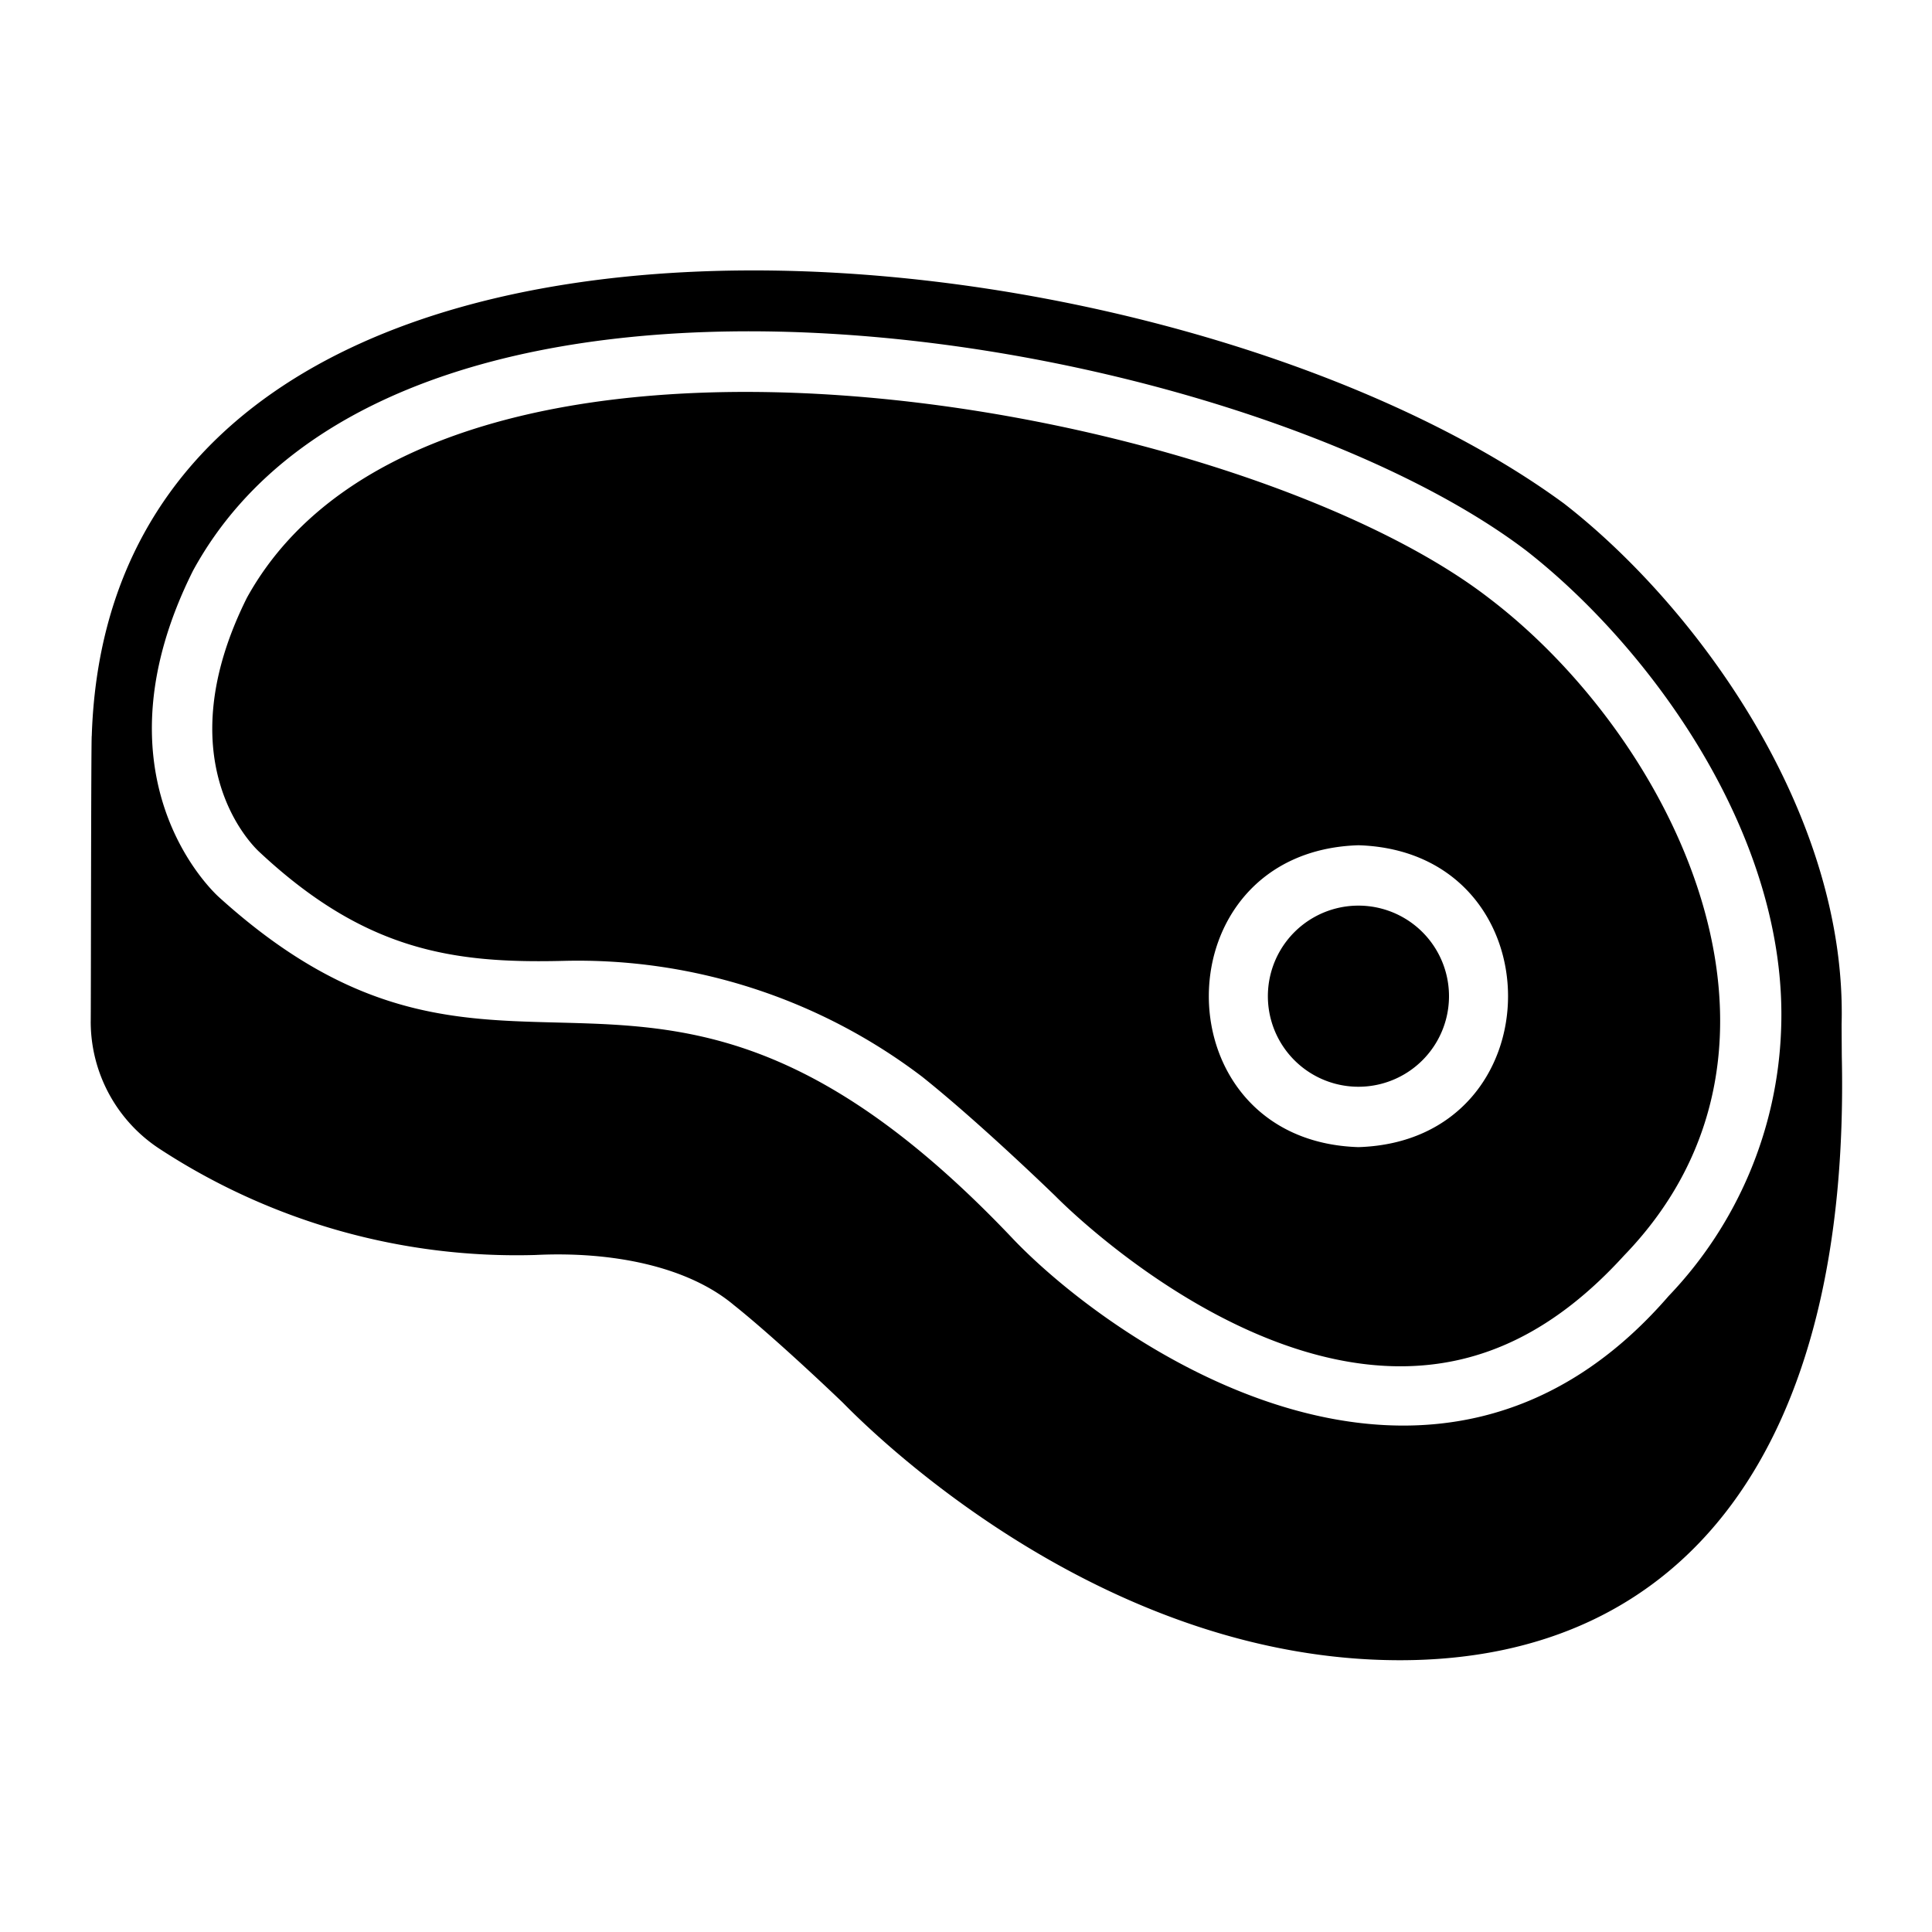
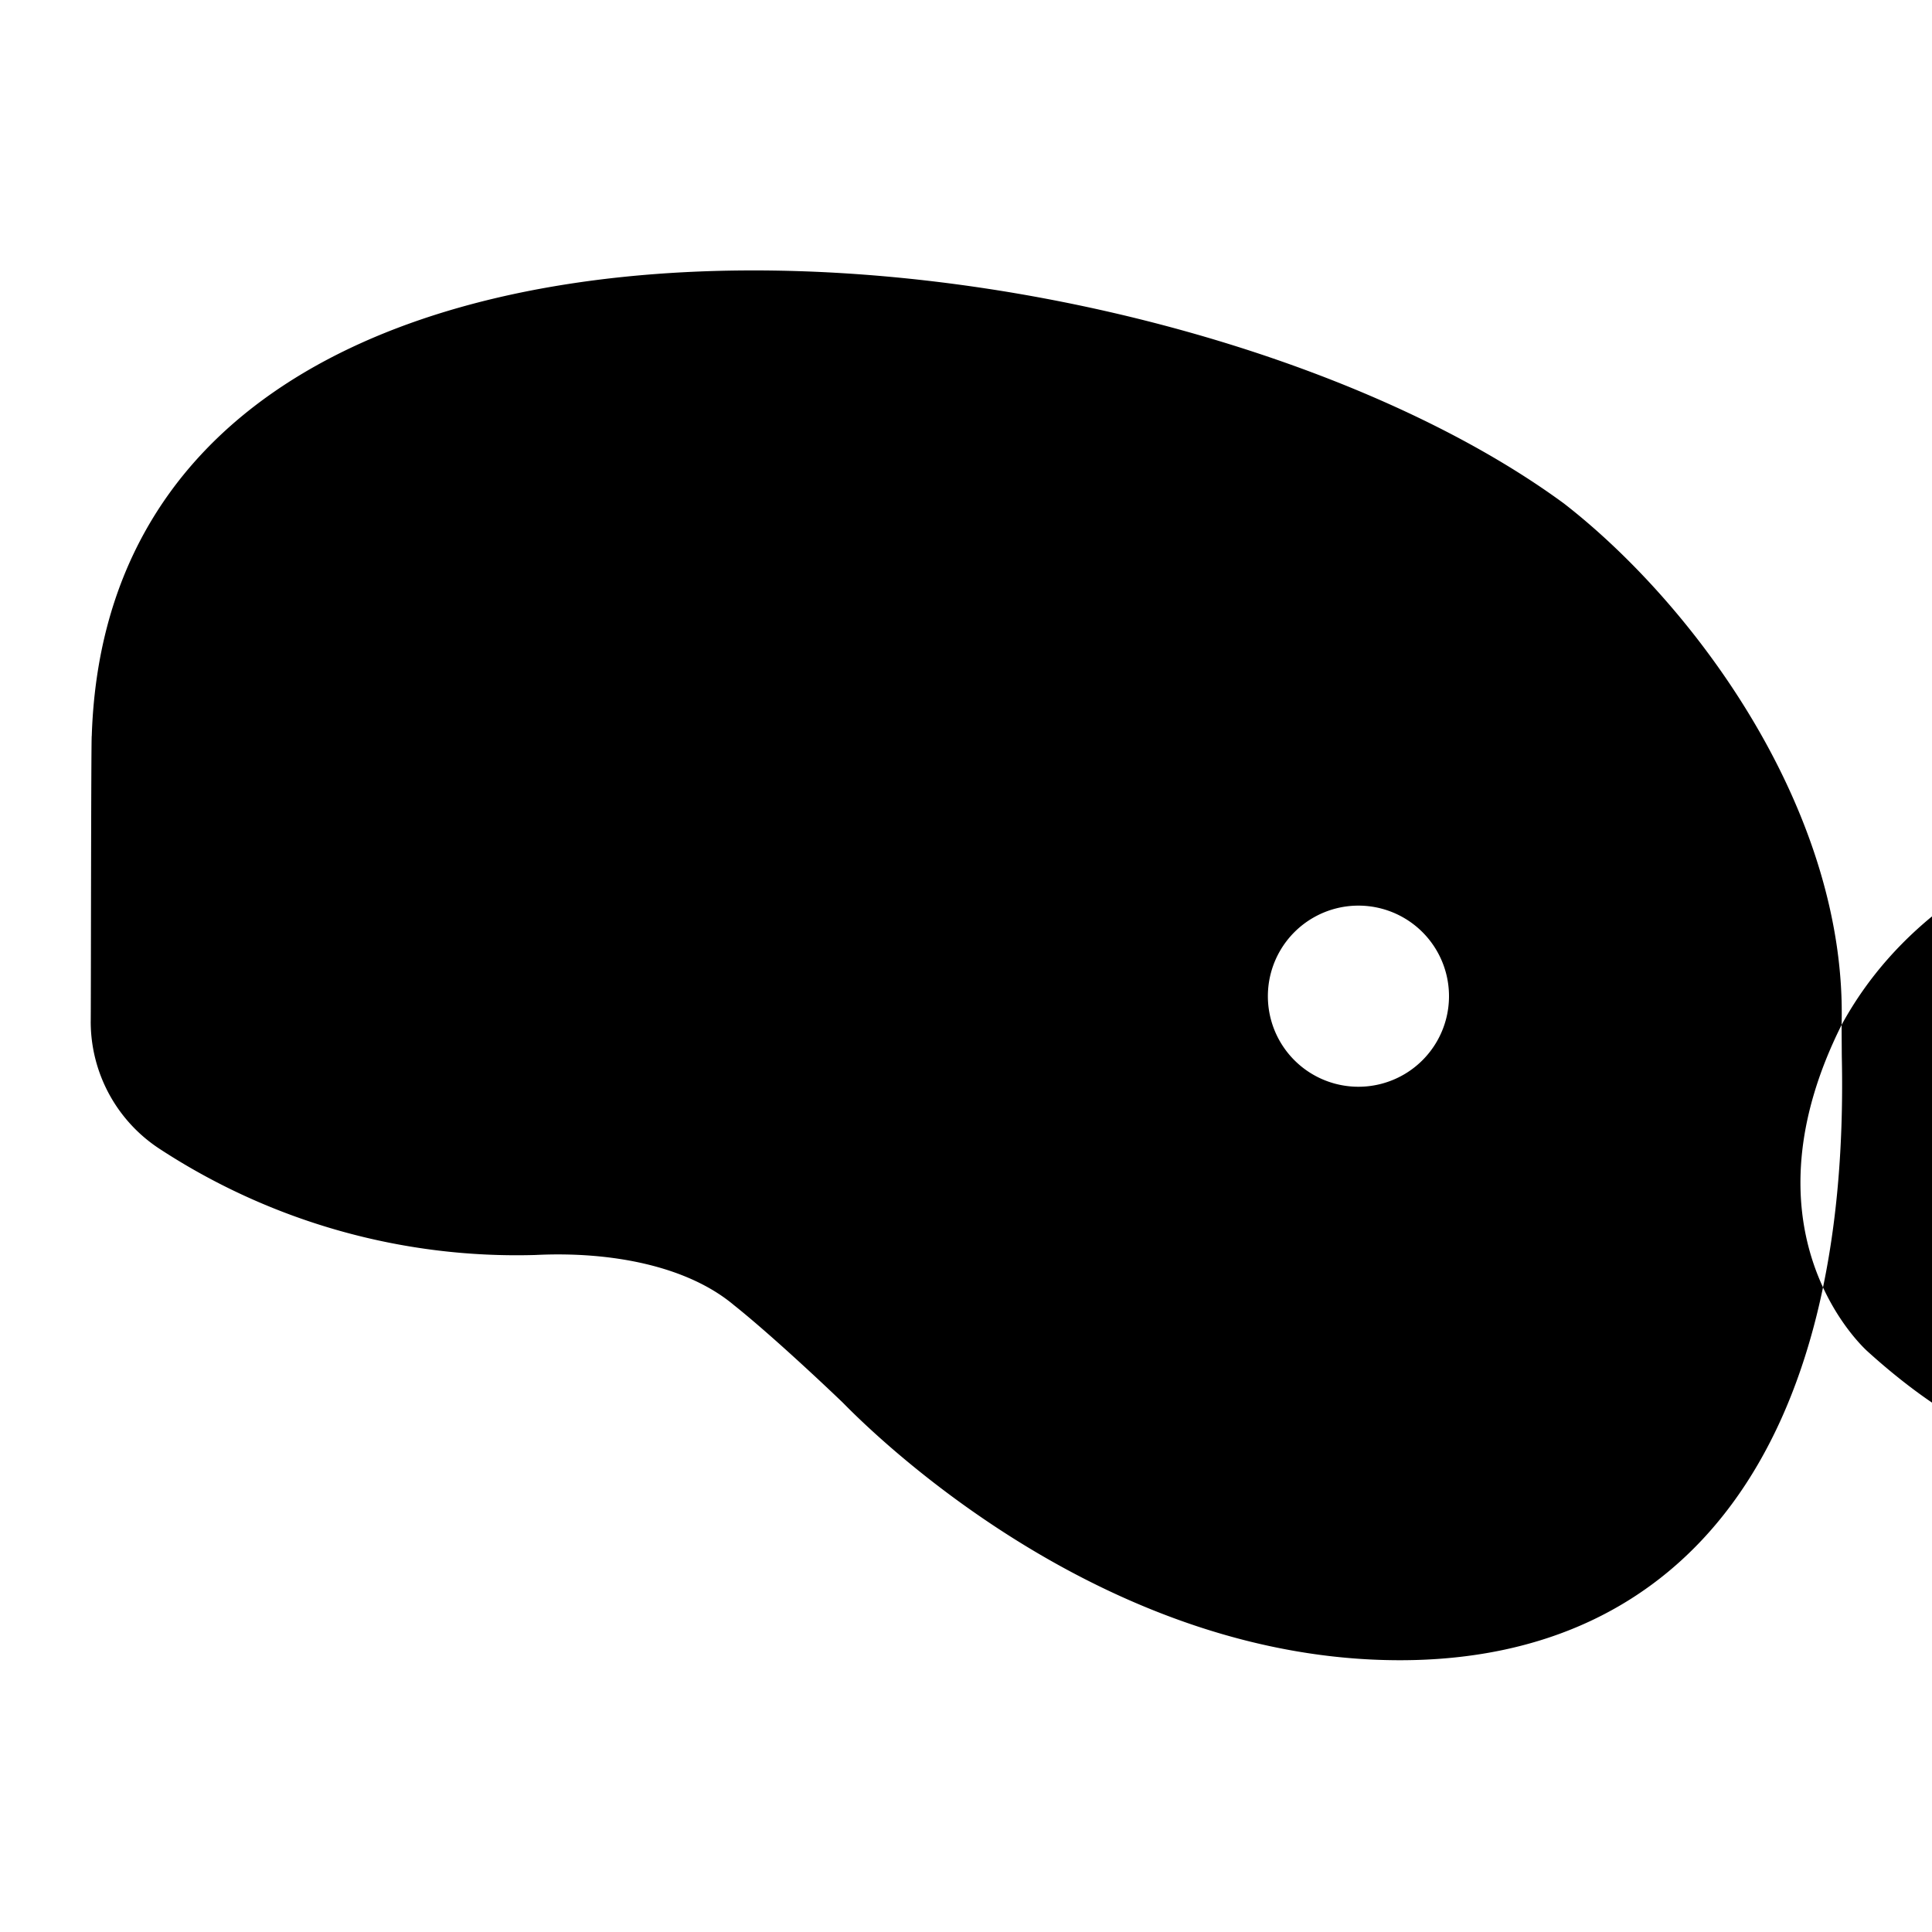
<svg xmlns="http://www.w3.org/2000/svg" id="Solid" height="512" viewBox="0 0 64 64" width="512">
-   <path d="m49.32 19.81c-8.478-6.543-34.877-11.346-41.14-.01-2.66 5.33.09 8.13.42 8.43 3.498 3.267 6.403 3.691 10.07 3.6a18.841 18.841 0 0 1 11.88 3.84c1.93 1.54 4.4 3.94 4.41 3.95l.09.09c.06.05 5.47 5.55 11.34 5.55 2.74 0 5.16-1.2 7.41-3.67 6.743-6.978 1.58-17.172-4.48-21.78zm-4.32 18.19c-6.609-.206-6.607-9.795 0-10 6.609.206 6.607 9.795 0 10zm3-5a3 3 0 0 1 -6 0 3 3 0 0 1 6 0zm13.005.951c.196-6.998-4.797-13.853-9.193-17.269-13.419-9.851-48.093-13.149-48.772 7.688-.025-.017-.027 9.476-.035 9.476a5.037 5.037 0 0 0 2.318 4.235 21.6 21.6 0 0 0 12.413 3.492c2.512-.124 5.03.364 6.574 1.659 1.158.922 2.885 2.536 3.616 3.239 1.394 1.424 8.834 8.526 18.449 8.526 9.507 0 14.92-7.107 14.637-20.003-0.0 0-.007-.997-.006-1.044zm-54.611-15.047c6.973-12.779 34.609-7.932 44.172-.658 4.066 3.178 8.686 9.435 8.435 15.864a13.448 13.448 0 0 1 -3.725 8.822c-7.76 8.964-18.31 1.654-21.689-1.861-12.082-12.772-16.642-2.547-26.36-11.376-.434-.407-4.145-4.166-.833-10.791z" />
+   <path d="m49.32 19.81c-8.478-6.543-34.877-11.346-41.14-.01-2.66 5.33.09 8.13.42 8.43 3.498 3.267 6.403 3.691 10.07 3.6a18.841 18.841 0 0 1 11.88 3.84c1.93 1.54 4.4 3.94 4.41 3.95l.09.09c.06.05 5.47 5.55 11.34 5.55 2.74 0 5.16-1.2 7.41-3.67 6.743-6.978 1.58-17.172-4.48-21.78zm-4.32 18.19c-6.609-.206-6.607-9.795 0-10 6.609.206 6.607 9.795 0 10zm3-5a3 3 0 0 1 -6 0 3 3 0 0 1 6 0zm13.005.951c.196-6.998-4.797-13.853-9.193-17.269-13.419-9.851-48.093-13.149-48.772 7.688-.025-.017-.027 9.476-.035 9.476a5.037 5.037 0 0 0 2.318 4.235 21.6 21.6 0 0 0 12.413 3.492c2.512-.124 5.03.364 6.574 1.659 1.158.922 2.885 2.536 3.616 3.239 1.394 1.424 8.834 8.526 18.449 8.526 9.507 0 14.92-7.107 14.637-20.003-0.0 0-.007-.997-.006-1.044zc6.973-12.779 34.609-7.932 44.172-.658 4.066 3.178 8.686 9.435 8.435 15.864a13.448 13.448 0 0 1 -3.725 8.822c-7.76 8.964-18.31 1.654-21.689-1.861-12.082-12.772-16.642-2.547-26.36-11.376-.434-.407-4.145-4.166-.833-10.791z" />
</svg>